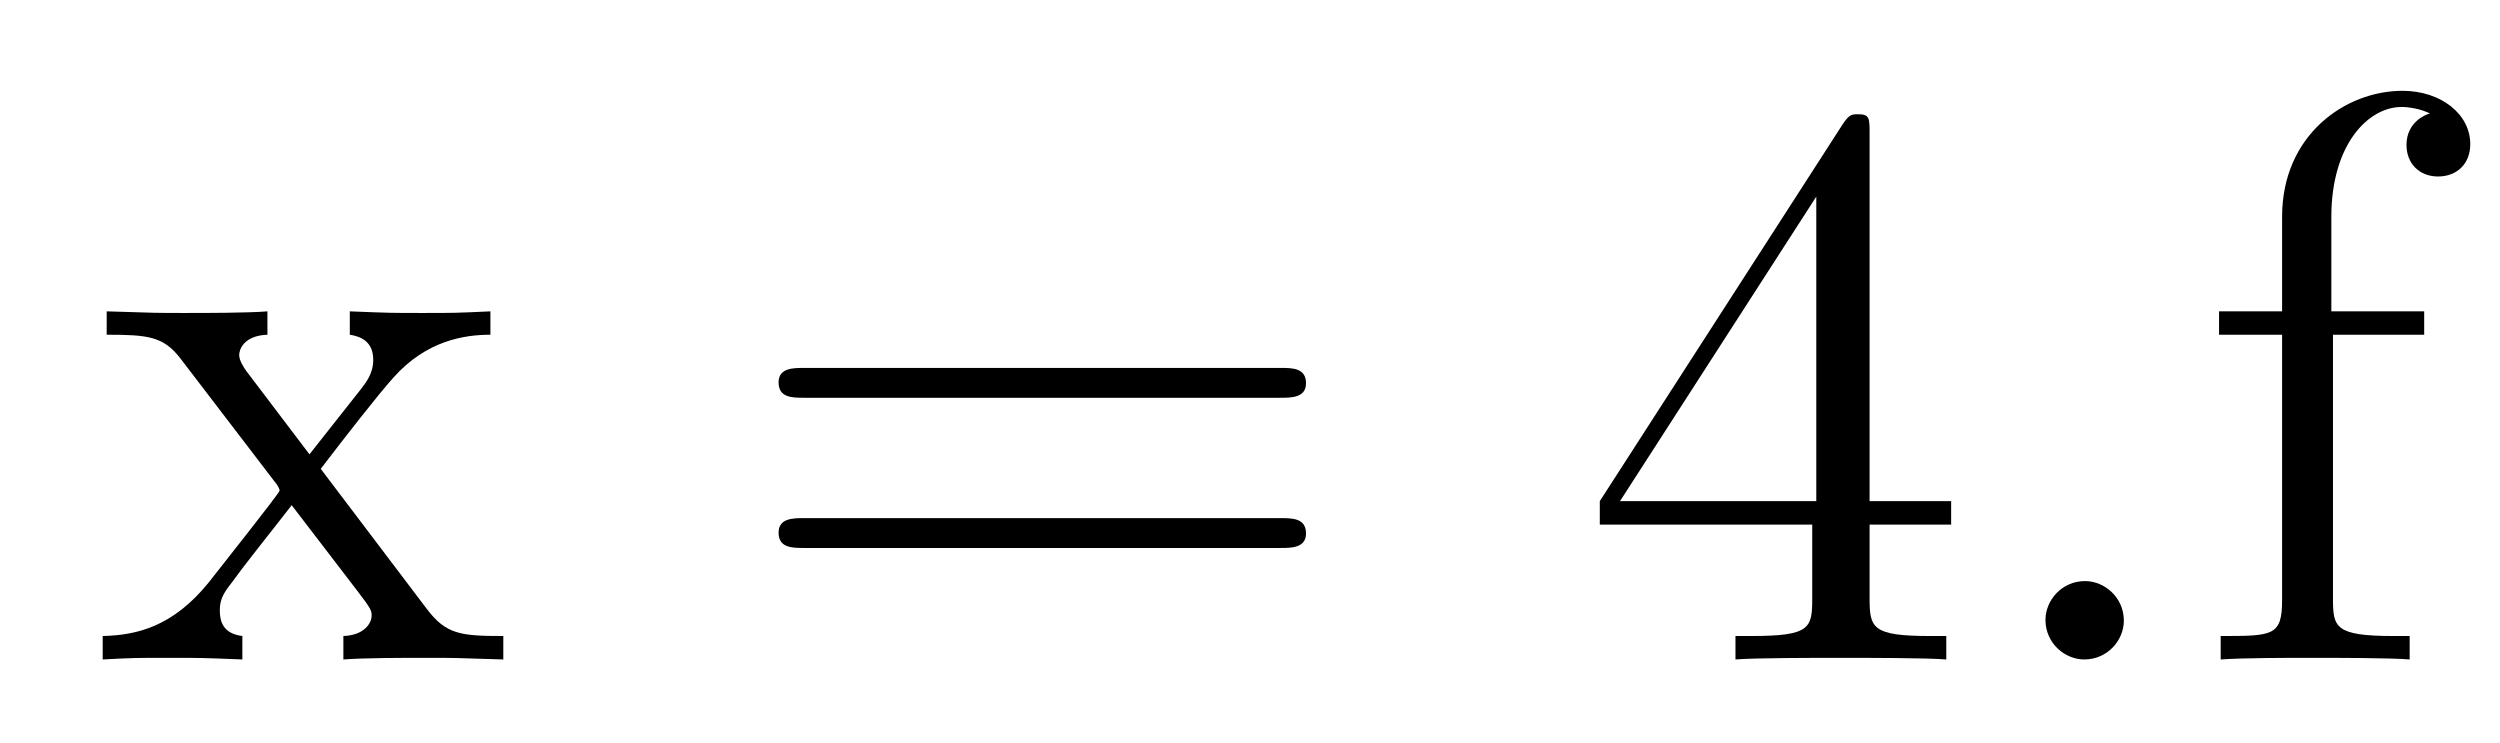
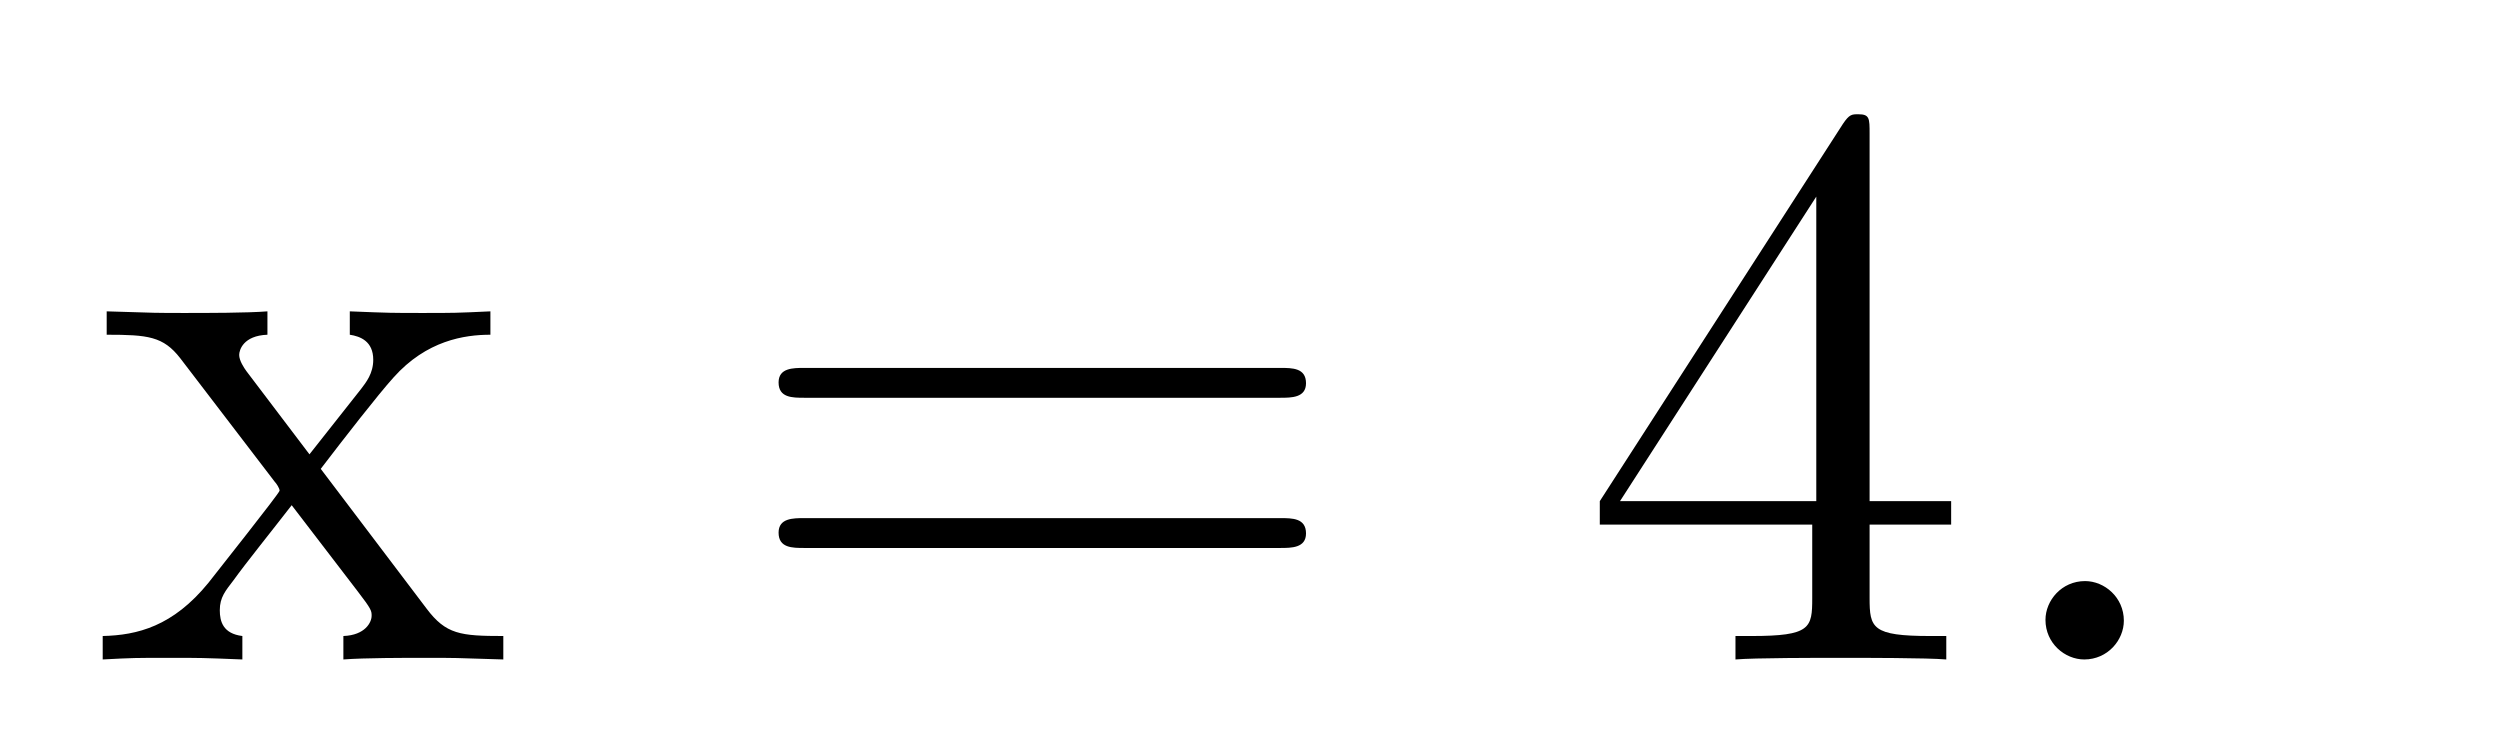
<svg xmlns="http://www.w3.org/2000/svg" version="1.1" width="37pt" height="11pt" viewBox="0 -11 37 11">
  <g id="page1">
    <g transform="matrix(1 0 0 -1 -127 653)">
      <path d="M131.747 657.061C132.094 657.515 132.596 658.161 132.823 658.412C133.313 658.962 133.875 659.046 134.258 659.046V659.392C133.743 659.368 133.72 659.368 133.253 659.368C132.799 659.368 132.775 659.368 132.177 659.392V659.046C132.333 659.022 132.524 658.95 132.524 658.675C132.524 658.472 132.417 658.34 132.345 658.245L131.58 657.276L130.647 658.507C130.612 658.555 130.54 658.663 130.54 658.747C130.54 658.818 130.6 659.033 130.958 659.046V659.392C130.659 659.368 130.05 659.368 129.727 659.368C129.333 659.368 129.308 659.368 128.579 659.392V659.046C129.189 659.046 129.416 659.022 129.667 658.699L131.066 656.87C131.09 656.846 131.138 656.774 131.138 656.738C131.138 656.703 130.205 655.531 130.086 655.376C129.56 654.73 129.033 654.599 128.52 654.587V654.24C128.974 654.264 128.998 654.264 129.512 654.264C129.966 654.264 129.99 654.264 130.587 654.24V654.587C130.301 654.622 130.253 654.802 130.253 654.969C130.253 655.16 130.337 655.256 130.456 655.412C130.635 655.662 131.03 656.152 131.317 656.523L132.297 655.244C132.5 654.981 132.5 654.957 132.5 654.886C132.5 654.79 132.405 654.599 132.082 654.587V654.24C132.393 654.264 132.978 654.264 133.313 654.264C133.707 654.264 133.732 654.264 134.449 654.24V654.587C133.815 654.587 133.6 654.611 133.313 654.993L131.747 657.061Z" />
      <path d="M145.946 658.113C146.113 658.113 146.329 658.113 146.329 658.328C146.329 658.555 146.126 658.555 145.946 658.555H138.905C138.738 658.555 138.523 658.555 138.523 658.34C138.523 658.113 138.726 658.113 138.905 658.113H145.946ZM145.946 655.89C146.113 655.89 146.329 655.89 146.329 656.105C146.329 656.332 146.126 656.332 145.946 656.332H138.905C138.738 656.332 138.523 656.332 138.523 656.117C138.523 655.89 138.726 655.89 138.905 655.89H145.946Z" />
      <path d="M154.67 662.022C154.67 662.249 154.67 662.309 154.503 662.309C154.407 662.309 154.371 662.309 154.275 662.166L150.677 656.583V656.236H153.821V655.148C153.821 654.706 153.797 654.587 152.924 654.587H152.685V654.24C152.96 654.264 153.905 654.264 154.239 654.264S155.531 654.264 155.805 654.24V654.587H155.566C154.706 654.587 154.67 654.706 154.67 655.148V656.236H155.877V656.583H154.67V662.022ZM153.881 661.09V656.583H150.976L153.881 661.09Z" />
      <path d="M158.433 654.814C158.433 655.16 158.146 655.4 157.859 655.4C157.512 655.4 157.273 655.113 157.273 654.826C157.273 654.479 157.56 654.24 157.847 654.24C158.194 654.24 158.433 654.527 158.433 654.814Z" />
-       <path d="M161.528 659.046H162.878V659.392H161.504V660.791C161.504 661.867 162.054 662.417 162.544 662.417C162.639 662.417 162.819 662.393 162.962 662.321C162.914 662.309 162.616 662.202 162.616 661.855C162.616 661.58 162.807 661.388 163.082 661.388C163.368 661.388 163.56 661.58 163.56 661.867C163.56 662.309 163.129 662.656 162.556 662.656C161.719 662.656 160.775 662.01 160.775 660.791V659.392H159.842V659.046H160.775V655.125C160.775 654.587 160.643 654.587 159.866 654.587V654.24C160.201 654.264 160.858 654.264 161.217 654.264C161.54 654.264 162.388 654.264 162.663 654.24V654.587H162.424C161.552 654.587 161.528 654.718 161.528 655.148V659.046Z" />
    </g>
  </g>
</svg>